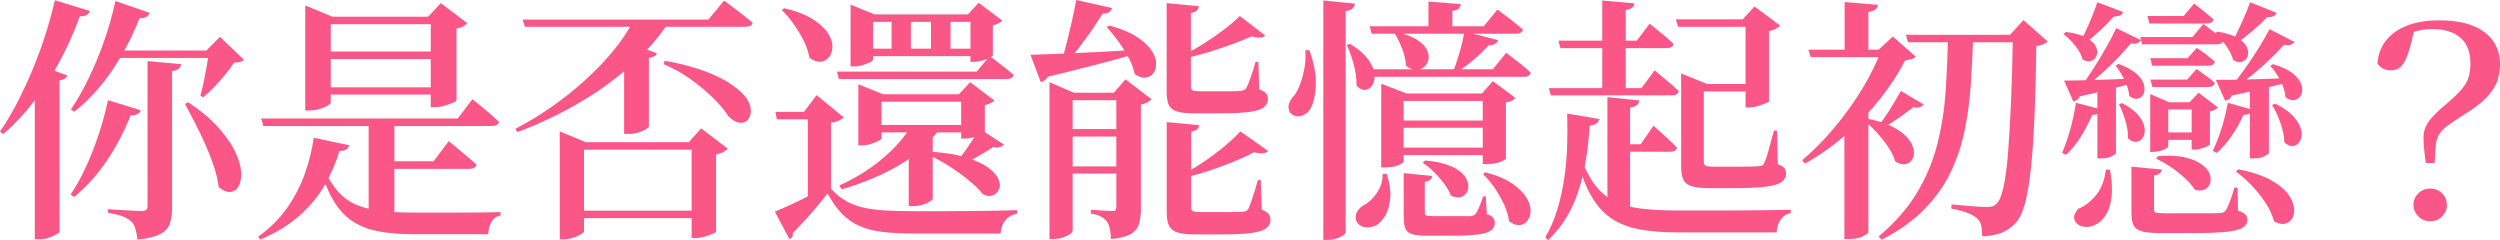
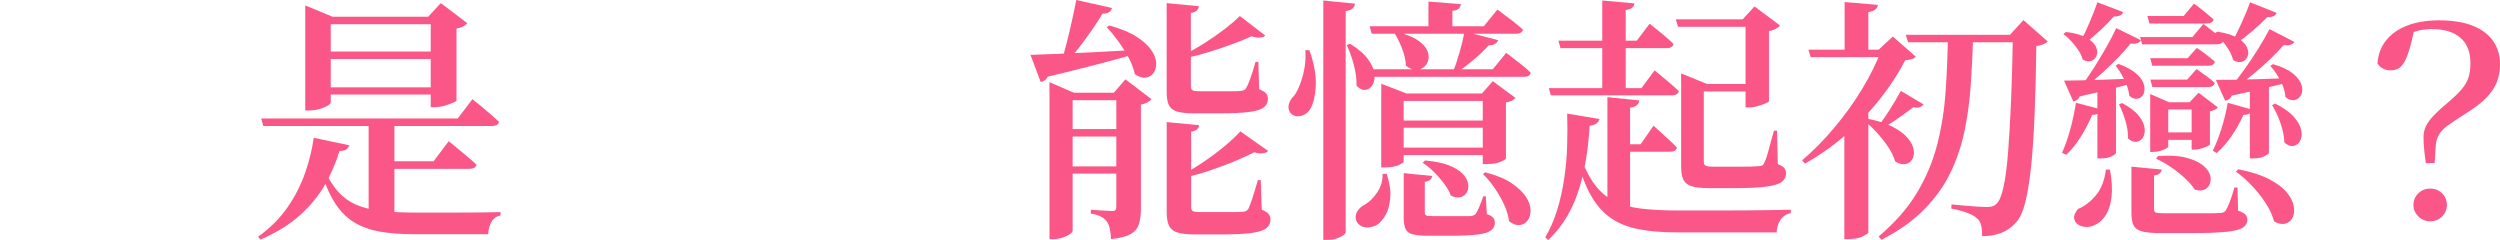
<svg xmlns="http://www.w3.org/2000/svg" id="_レイヤー_1" data-name="レイヤー_1" version="1.1" viewBox="0 0 465.84 44.74">
  <defs>
    <style>
      .st0 {
        fill: #fa5687;
      }
    </style>
  </defs>
-   <path class="st0" d="M10.22.05l6.58,2.02c-.13.29-.34.53-.65.72-.3.19-.73.27-1.27.24-1.12,3.07-2.42,5.95-3.89,8.64-1.47,2.69-3.07,5.15-4.8,7.39-1.73,2.24-3.58,4.21-5.57,5.9l-.62-.43c1.34-1.95,2.66-4.25,3.96-6.89,1.3-2.64,2.49-5.46,3.58-8.47,1.09-3.01,1.98-6.05,2.69-9.12ZM6.48,15.02l1.87-2.5,4.18,1.54c-.06.22-.21.42-.43.58-.22.16-.56.27-1.01.34v28.22c0,.1-.19.26-.58.48-.38.22-.86.43-1.42.62-.56.19-1.14.29-1.75.29h-.86V15.02ZM20.11,18.67l6.1,1.87c-.1.29-.3.53-.6.72-.3.19-.73.27-1.27.24-1.28,3.2-2.82,6.1-4.61,8.69-1.79,2.59-3.78,4.77-5.95,6.53l-.62-.48c.96-1.41,1.88-3.06,2.76-4.94.88-1.89,1.68-3.9,2.4-6.05.72-2.14,1.32-4.33,1.8-6.58ZM21.5.19l6.38,2.21c-.1.32-.3.57-.6.74s-.73.25-1.27.22c-1.47,3.71-3.24,7.06-5.3,10.03-2.06,2.98-4.36,5.46-6.89,7.44l-.62-.43c1.12-1.63,2.21-3.53,3.26-5.69,1.06-2.16,2.02-4.48,2.9-6.96.88-2.48,1.59-5,2.14-7.56ZM20.02,9.41h20.88v1.39h-20.88v-1.39ZM27.5,11.38l6.24.58c-.03.35-.18.64-.46.86-.27.22-.68.37-1.22.43v25.49c0,1.12-.14,2.09-.41,2.9-.27.82-.86,1.47-1.78,1.97s-2.33.84-4.25,1.03c-.1-.77-.22-1.43-.38-1.99-.16-.56-.42-1.02-.77-1.37-.42-.38-.95-.7-1.61-.96-.66-.26-1.58-.48-2.76-.67v-.67c1.06.06,1.97.12,2.74.17s1.49.09,2.16.12,1.14.05,1.39.05c.42,0,.7-.07.86-.22.16-.14.24-.39.24-.74V11.38ZM35.09,19.06c2.34,1.57,4.21,3.14,5.62,4.73,1.41,1.58,2.45,3.08,3.12,4.49s1.04,2.66,1.1,3.77c.06,1.1-.09,1.98-.46,2.64-.37.66-.88,1.02-1.54,1.08-.66.06-1.38-.24-2.18-.91-.16-1.25-.46-2.54-.91-3.89-.45-1.34-.98-2.7-1.58-4.06-.61-1.36-1.24-2.68-1.9-3.96-.66-1.28-1.29-2.48-1.9-3.6l.62-.29ZM38.98,9.41h-.53l2.54-2.54,4.46,4.27c-.16.19-.38.32-.67.38-.29.06-.69.13-1.2.19-.64.99-1.5,2.11-2.59,3.34-1.09,1.23-2.14,2.26-3.17,3.1l-.48-.34c.22-.8.44-1.71.65-2.74.21-1.02.4-2.04.58-3.05.18-1.01.31-1.88.41-2.62Z" />
  <path class="st0" d="M58.46,25.68l6.62,1.39c-.1.32-.28.58-.55.77-.27.19-.7.29-1.27.29-.61,2.05-1.49,4.1-2.64,6.17-1.15,2.06-2.71,3.98-4.68,5.76-1.97,1.78-4.44,3.3-7.42,4.58l-.43-.53c2.24-1.6,4.07-3.43,5.5-5.5,1.42-2.06,2.52-4.22,3.29-6.46.77-2.24,1.3-4.4,1.58-6.48ZM48.67,22.08h36.62l2.74-3.6c.67.54,1.26,1.02,1.78,1.44.51.42,1.05.87,1.61,1.37.56.5,1.08.97,1.56,1.42-.13.51-.56.77-1.3.77h-42.62l-.38-1.39ZM56.88,3.12V1.01l5.09,2.11h20.4v1.39h-20.74v14.59c0,.16-.2.36-.6.6-.4.24-.91.45-1.54.62-.62.18-1.27.26-1.94.26h-.67V3.12ZM59.18,9.6h23.33v1.39h-23.33v-1.39ZM59.18,16.27h23.33v1.34h-23.33v-1.34ZM60.34,31.39c.77,1.76,1.65,3.19,2.64,4.3.99,1.1,2.16,1.94,3.5,2.5,1.34.56,2.9.94,4.66,1.13,1.76.19,3.78.29,6.05.29h7.99c1.58,0,3.1,0,4.54-.02,1.44-.02,2.62-.04,3.55-.07v.62c-.77.16-1.34.57-1.7,1.22-.37.66-.57,1.42-.6,2.28h-13.92c-2.4,0-4.52-.17-6.36-.5-1.84-.34-3.44-.93-4.8-1.78-1.36-.85-2.54-2.06-3.53-3.62-.99-1.57-1.86-3.58-2.59-6.05l.58-.29ZM68.69,22.08h4.8v19.2l-4.8-1.15v-18.05ZM70.85,30.05h9.94l2.83-3.74c.7.58,1.33,1.09,1.87,1.54.54.45,1.11.92,1.7,1.42.59.5,1.13.97,1.61,1.42-.13.51-.58.77-1.34.77h-16.61v-1.39ZM80.26,3.12h-.48l2.35-2.54,4.94,3.74c-.16.19-.41.38-.74.58s-.76.34-1.27.43v13.39c0,.1-.22.24-.67.43-.45.19-.98.38-1.58.55-.61.18-1.18.26-1.73.26h-.82V3.12Z" />
-   <path class="st0" d="M117.89,4.08h6.77c-1.95,2.98-4.42,5.77-7.39,8.38-2.98,2.61-6.26,4.94-9.84,6.98-3.58,2.05-7.26,3.78-11.04,5.18l-.34-.62c2.27-1.18,4.52-2.55,6.74-4.1,2.22-1.55,4.3-3.21,6.24-4.97,1.94-1.76,3.66-3.55,5.18-5.38,1.52-1.82,2.74-3.65,3.67-5.47ZM97.39,3.65h34.61l2.93-3.55c.7.54,1.34,1.02,1.9,1.44.56.42,1.14.86,1.75,1.34.61.48,1.17.93,1.68,1.34-.06.26-.22.45-.46.58s-.54.19-.89.19h-41.09l-.43-1.34ZM104.3,26.5v-2.02l4.85,2.02h22.66v1.39h-22.99v15.22c0,.13-.19.31-.58.55-.38.24-.87.46-1.46.65-.59.19-1.19.29-1.8.29h-.67v-18.1ZM106.22,39.26h25.44v1.39h-25.44v-1.39ZM116.3,10.66l1.78-2.35,4.32,1.63c-.06.22-.22.41-.48.55-.26.14-.59.25-1.01.31v12.77c0,.1-.18.26-.55.5-.37.24-.84.45-1.42.62-.58.18-1.17.26-1.78.26h-.86v-14.3ZM123.84,11.33c3.2.54,6.03,1.32,8.5,2.33,2.46,1.01,4.42,2.22,5.86,3.62.7.67,1.18,1.35,1.44,2.04.26.69.33,1.32.22,1.9-.11.58-.36,1.02-.74,1.32-.38.3-.87.41-1.46.31-.59-.1-1.22-.48-1.9-1.15-.67-1.06-1.62-2.19-2.86-3.41-1.23-1.22-2.64-2.39-4.22-3.53-1.58-1.14-3.26-2.07-5.02-2.81l.19-.62ZM128.88,26.5h-.53l2.3-2.59,4.94,3.79c-.16.22-.42.43-.79.62-.37.19-.82.35-1.37.48v14.35c0,.1-.22.24-.67.43-.45.19-.96.37-1.54.53-.58.16-1.12.24-1.63.24h-.72v-17.86Z" />
-   <path class="st0" d="M154.85,35.18c.83.9,1.71,1.62,2.64,2.18.93.56,1.98.98,3.17,1.27,1.18.29,2.57.48,4.15.58,1.58.1,3.45.14,5.59.14h6.12c2.19,0,4.42-.02,6.67-.05,2.26-.03,4.38-.08,6.36-.14v.62c-1.89.42-2.93,1.66-3.12,3.74h-15.94c-2.27,0-4.25-.1-5.93-.29-1.68-.19-3.14-.56-4.37-1.1-1.23-.54-2.33-1.3-3.29-2.28s-1.86-2.25-2.69-3.82c-.61.8-1.3,1.66-2.09,2.59-.78.93-1.56,1.81-2.33,2.64-.77.83-1.46,1.55-2.06,2.16.03.32,0,.57-.12.74-.11.18-.28.31-.5.41l-2.74-5.14c.9-.35,1.94-.81,3.14-1.37s2.45-1.18,3.74-1.85c1.3-.67,2.49-1.3,3.58-1.87v.82ZM154.85,22.85v12.24l-4.32,2.5v-15.36h-5.76l-.29-1.39h5.33l2.35-3.12,5.09,4.18c-.19.16-.47.34-.84.53-.37.19-.89.34-1.56.43ZM146.16,1.54c2.18.51,3.91,1.18,5.21,1.99s2.24,1.66,2.83,2.54c.59.88.9,1.72.91,2.52.02.8-.18,1.46-.58,1.99-.4.53-.93.83-1.58.91-.66.08-1.37-.17-2.14-.74-.16-1.02-.51-2.08-1.06-3.17-.54-1.09-1.18-2.14-1.9-3.14-.72-1.01-1.45-1.86-2.18-2.57l.48-.34ZM155.95,13.34h26.06l2.4-2.93c.99.77,1.84,1.42,2.54,1.97.7.54,1.34,1.07,1.92,1.58-.13.51-.56.77-1.3.77h-31.25l-.38-1.39ZM169.92,23.28h5.14v.77c-1.86,2.62-4.36,4.86-7.51,6.72-3.15,1.86-6.73,3.36-10.73,4.51l-.43-.72c2.98-1.34,5.63-2.99,7.97-4.94,2.34-1.95,4.19-4.06,5.57-6.34ZM158.5,2.69V.86l4.46,1.82h19.87v1.39h-20.16v7.06c0,.13-.18.29-.55.48-.37.19-.82.37-1.37.53-.54.16-1.1.24-1.68.24h-.58V2.69ZM159.94,17.57v-1.87l4.61,1.87h16.03v1.39h-16.32v6.82c0,.1-.18.25-.55.46-.37.21-.84.4-1.42.58-.58.18-1.15.26-1.73.26h-.62v-9.5ZM160.56,9.07h22.27v1.39h-22.27v-1.39ZM162.53,23.28h18.48v1.39h-18.48v-1.39ZM166.13,2.69h3.6v7.34h-3.6V2.69ZM169.34,27.17l4.46-2.54v12.38c0,.1-.15.26-.46.48-.3.22-.73.43-1.27.62-.54.19-1.2.29-1.97.29h-.77v-11.23ZM173.52,28.27c2.72.19,4.95.57,6.7,1.13,1.74.56,3.08,1.19,4.01,1.9.93.7,1.54,1.41,1.82,2.11.29.7.32,1.33.1,1.87-.22.54-.61.92-1.15,1.13-.54.21-1.17.14-1.87-.22-.45-.61-1.15-1.33-2.11-2.16-.96-.83-2.1-1.7-3.43-2.59-1.33-.9-2.78-1.73-4.34-2.5l.29-.67ZM173.47,2.69h3.65v7.34h-3.65V2.69ZM182.54,24l4.51,2.93c-.13.19-.36.35-.7.48-.34.13-.74.11-1.22-.05-1.02.67-2.11,1.33-3.26,1.97-1.15.64-2.21,1.17-3.17,1.58l-.58-.58c.64-.74,1.35-1.67,2.14-2.81.78-1.14,1.54-2.31,2.28-3.53ZM179.09,17.57h-.43l2.11-2.26,4.51,3.41c-.13.16-.35.32-.67.48-.32.16-.69.29-1.1.38v4.99c0,.1-.21.25-.62.46-.42.21-.9.39-1.46.55-.56.16-1.08.24-1.56.24h-.77v-8.26ZM180.82,2.69h-.48l2.02-2.16,4.42,3.31c-.13.13-.34.29-.65.48-.3.19-.68.32-1.13.38v5.62c0,.13-.2.28-.6.46-.4.18-.86.34-1.39.5-.53.16-1.03.24-1.51.24h-.67V2.69Z" />
  <path class="st0" d="M192,10.22c1.15-.03,2.74-.09,4.78-.17,2.03-.08,4.32-.18,6.86-.31,2.54-.13,5.18-.27,7.9-.43l.05.72c-1.82.54-4.08,1.17-6.77,1.87-2.69.7-5.89,1.5-9.6,2.4-.13.29-.31.51-.55.67-.24.16-.49.27-.74.34l-1.92-5.09ZM195.55,17.28v-1.97l4.56,1.97h11.38v1.39h-11.62v24.34c0,.16-.17.36-.5.6s-.78.46-1.34.65c-.56.19-1.16.29-1.8.29h-.67v-27.26ZM196.94,31.01h13.78v1.34h-13.78v-1.34ZM197.04,24.05h13.78v1.39h-13.78v-1.39ZM200.54,0l6.67,1.49c-.1.32-.28.58-.55.77-.27.19-.68.29-1.22.29-.54.9-1.21,1.91-1.99,3.05-.78,1.14-1.61,2.26-2.47,3.38-.86,1.12-1.73,2.16-2.59,3.12h-.77c.35-1.15.71-2.44,1.08-3.86.37-1.42.71-2.86,1.03-4.3.32-1.44.59-2.75.82-3.94ZM208.03,17.28h-.48l2.16-2.5,4.85,3.7c-.13.19-.37.38-.72.58-.35.19-.77.34-1.25.43v19.44c0,1.09-.12,2.02-.36,2.81-.24.78-.76,1.41-1.56,1.87-.8.46-2.02.78-3.65.94-.03-.74-.1-1.38-.22-1.92-.11-.54-.3-.99-.55-1.34-.26-.35-.61-.66-1.06-.91-.45-.26-1.09-.45-1.92-.58v-.72c.64.06,1.19.1,1.66.12.46.02.91.04,1.34.07s.76.05.98.05c.32,0,.53-.07.62-.22.1-.14.14-.36.14-.65v-21.17ZM206.69,4.75c2.11.58,3.79,1.26,5.04,2.06,1.25.8,2.17,1.62,2.76,2.47.59.85.9,1.66.94,2.42.03.77-.13,1.4-.48,1.9-.35.5-.84.78-1.46.86s-1.3-.14-2.04-.65c-.19-.99-.58-2.02-1.15-3.07-.58-1.06-1.22-2.08-1.94-3.07-.72-.99-1.43-1.86-2.14-2.59l.48-.34ZM217.39.58l6,.58c-.03.32-.17.59-.41.82-.24.22-.6.37-1.08.43v13.68c0,.35.1.59.29.72s.66.19,1.39.19h6.14c.64,0,1.1-.02,1.39-.05.26-.03.47-.08.65-.14s.31-.18.41-.34c.22-.35.5-.98.82-1.87s.64-1.92.96-3.07h.53l.14,5.09c.64.26,1.07.52,1.3.79.22.27.34.62.34,1.03,0,.64-.26,1.16-.77,1.56-.51.4-1.42.69-2.74.86-1.31.18-3.18.26-5.62.26h-4.61c-1.44,0-2.53-.12-3.26-.36-.74-.24-1.23-.66-1.49-1.25-.26-.59-.38-1.4-.38-2.42V.58ZM217.39,22.75l6.05.58c-.06.67-.56,1.07-1.49,1.2v14.02c0,.38.1.64.29.77s.67.19,1.44.19h6.41c.66,0,1.13-.02,1.42-.05.48,0,.85-.17,1.1-.53.19-.38.45-1.06.77-2.04.32-.98.66-2.09,1.01-3.34h.53l.19,5.52c.64.26,1.07.53,1.29.82.22.29.34.64.34,1.06,0,.64-.26,1.17-.79,1.58-.53.42-1.46.71-2.81.89s-3.25.26-5.71.26h-4.8c-1.41,0-2.49-.12-3.24-.36-.75-.24-1.27-.66-1.56-1.27-.29-.61-.43-1.44-.43-2.5v-16.8ZM231.12,24.48l5.18,3.65c-.19.22-.5.37-.94.43-.43.06-.98,0-1.66-.19-1.02.54-2.24,1.1-3.65,1.68-1.41.58-2.9,1.14-4.49,1.68s-3.18.99-4.78,1.34l-.29-.62c1.28-.67,2.61-1.48,3.98-2.42,1.38-.94,2.65-1.9,3.82-2.88,1.17-.98,2.1-1.86,2.81-2.66ZM231.02,2.98l4.75,3.65c-.45.45-1.31.5-2.59.14-.96.45-2.11.92-3.46,1.42-1.34.5-2.76.98-4.25,1.44-1.49.46-2.97.86-4.44,1.18l-.29-.67c1.22-.61,2.49-1.33,3.82-2.18,1.33-.85,2.56-1.71,3.7-2.59,1.14-.88,2.06-1.67,2.76-2.38Z" />
  <path class="st0" d="M243.22,9.36h.77c.9,2.53,1.29,4.76,1.18,6.7-.11,1.94-.47,3.38-1.08,4.34-.29.45-.67.78-1.15,1.01-.48.22-.94.3-1.39.24-.45-.06-.83-.29-1.15-.67-.32-.51-.39-1.06-.22-1.63.17-.58.5-1.09.98-1.54.38-.51.75-1.22,1.1-2.14.35-.91.62-1.93.82-3.05.19-1.12.24-2.21.14-3.26ZM246.58.1l5.9.58c-.03.35-.18.65-.43.89s-.69.41-1.3.5v41.23c0,.16-.17.35-.5.58-.34.22-.76.42-1.27.58s-1.04.24-1.58.24h-.82V.1ZM251.57,8.16c1.54.96,2.66,1.93,3.36,2.9.7.98,1.1,1.88,1.18,2.71.08.83-.04,1.52-.36,2.06s-.76.85-1.32.91c-.56.07-1.11-.19-1.66-.77.03-1.25-.14-2.58-.53-3.98-.38-1.41-.82-2.61-1.29-3.6l.62-.24ZM257.62,32.4h.77c.54,1.63.77,3.1.67,4.39-.1,1.3-.38,2.38-.86,3.24-.48.86-1.04,1.5-1.68,1.92-.45.22-.93.36-1.44.41s-.98-.02-1.39-.22c-.42-.19-.74-.51-.96-.96-.22-.64-.17-1.23.17-1.78.34-.54.79-.96,1.37-1.25.83-.45,1.61-1.2,2.33-2.26s1.06-2.22,1.03-3.5ZM254.59,12.91h23.57l2.5-3.07c1.02.8,1.9,1.48,2.64,2.04s1.38,1.11,1.92,1.66c-.1.51-.51.77-1.25.77h-28.99l-.38-1.39ZM255.22,4.9h21.26l2.54-3.12c1.09.8,2,1.49,2.74,2.06.74.58,1.41,1.14,2.02,1.68-.13.51-.56.77-1.3.77h-26.88l-.38-1.39ZM257.38,17.42v-1.82l4.7,1.82h14.06l2.02-2.3,4.22,3.12c-.16.19-.37.36-.62.5-.26.14-.64.26-1.15.36v10.46c0,.1-.33.29-.98.58-.66.29-1.53.43-2.62.43h-.72v-11.76h-14.74v11.28c0,.16-.31.38-.94.67-.62.29-1.46.43-2.52.43h-.72v-13.78ZM259.54,22.46h18.72v1.34h-18.72v-1.34ZM259.54,27.5h18.72v1.39h-18.72v-1.39ZM260.35,6c1.63.38,2.89.87,3.77,1.46.88.59,1.47,1.21,1.78,1.85.3.64.39,1.25.26,1.82-.13.58-.41,1.04-.84,1.39-.43.35-.94.52-1.54.5-.59-.02-1.19-.28-1.8-.79-.06-1.06-.31-2.14-.74-3.24-.43-1.1-.89-2.02-1.37-2.76l.48-.24ZM261.55,32.26l5.33.53c-.1.61-.56.98-1.39,1.1v5.71c0,.26.08.43.24.53.16.1.56.14,1.2.14h7.1c.45-.06.77-.21.96-.43.16-.22.37-.63.62-1.22.26-.59.51-1.27.77-2.04h.48l.19,3.31c.61.22,1.01.46,1.2.7.19.24.29.55.29.94,0,.54-.22,1-.67,1.37-.45.37-1.27.63-2.47.79-1.2.16-2.9.24-5.11.24h-4.27c-1.25,0-2.2-.1-2.86-.29-.66-.19-1.09-.54-1.29-1.06-.21-.51-.31-1.22-.31-2.11v-8.21ZM265.54,29.9c1.82.16,3.3.46,4.44.91,1.14.45,1.99.98,2.57,1.58.58.61.91,1.22,1.01,1.85s.02,1.16-.24,1.61-.65.74-1.18.89c-.53.14-1.13.04-1.8-.31-.26-.7-.67-1.44-1.25-2.21-.58-.77-1.21-1.5-1.9-2.18-.69-.69-1.38-1.25-2.09-1.7l.43-.43ZM266.16.29l6.05.48c-.03.32-.16.59-.38.82-.22.22-.62.37-1.2.43v3.46h-4.46V.29ZM272.88,5.86l6.29,1.63c-.1.26-.29.48-.58.67-.29.19-.69.29-1.2.29-.7.8-1.6,1.66-2.69,2.59-1.09.93-2.18,1.76-3.26,2.5h-.77c.45-1.06.88-2.31,1.3-3.77s.72-2.76.91-3.91ZM276.77,32.11c2.08.54,3.72,1.22,4.92,2.04,1.2.82,2.08,1.66,2.64,2.52.56.86.85,1.69.87,2.47.02.78-.17,1.43-.55,1.94-.38.51-.88.8-1.49.86s-1.26-.18-1.97-.72c-.13-1.02-.44-2.07-.94-3.14-.5-1.07-1.09-2.1-1.78-3.1-.69-.99-1.4-1.84-2.14-2.54l.43-.34Z" />
  <path class="st0" d="M292.03,21.17l6,1.01c-.1.35-.29.63-.58.84-.29.21-.71.34-1.25.41-.1,1.82-.29,3.71-.58,5.66s-.71,3.87-1.27,5.76c-.56,1.89-1.32,3.67-2.28,5.35-.96,1.68-2.16,3.19-3.6,4.54l-.53-.53c.89-1.5,1.63-3.19,2.21-5.06.58-1.87,1.02-3.83,1.32-5.88s.49-4.1.55-6.17c.06-2.06.06-4.04,0-5.93ZM288.58,16.42h17.28l2.45-3.31c1.02.86,1.9,1.59,2.62,2.18.72.59,1.35,1.16,1.9,1.7-.13.51-.56.77-1.29.77h-22.56l-.38-1.34ZM290.4,7.58h14.59l2.4-3.17c1.02.83,1.89,1.54,2.59,2.11.7.58,1.33,1.14,1.87,1.68-.13.51-.56.77-1.3.77h-19.78l-.38-1.39ZM294.34,28.7c.8,2.34,1.72,4.21,2.76,5.62,1.04,1.41,2.28,2.46,3.72,3.17,1.44.7,3.13,1.17,5.06,1.39,1.94.22,4.17.34,6.7.34h8.04c1.62,0,3.24,0,4.87-.02,1.63-.02,3.16-.03,4.58-.05,1.42-.02,2.63-.04,3.62-.07v.62c-.86.19-1.51.62-1.94,1.3-.43.67-.67,1.44-.7,2.3h-18.58c-2.69,0-5.05-.19-7.08-.58-2.03-.38-3.78-1.09-5.26-2.11-1.47-1.02-2.73-2.47-3.77-4.34-1.04-1.87-1.91-4.3-2.62-7.27l.58-.29ZM298.56.1l6,.53c-.03.32-.17.58-.41.79-.24.21-.65.36-1.22.46v15.36h-4.37V.1ZM299.52,18.1l5.95.62c-.03.32-.18.6-.43.84-.26.24-.69.41-1.3.5v20.45l-4.22-2.11v-20.3ZM301.15,26.88h4.56l2.4-3.46c.61.54,1.13,1.02,1.58,1.44.45.42.93.86,1.44,1.32s.96.9,1.34,1.32c-.1.51-.51.77-1.25.77h-10.08v-1.39ZM312.24,3.6h16.42v1.39h-15.98l-.43-1.39ZM313.25,15.65v-1.97l4.85,1.97h-.62v14.5c0,.35.11.59.34.72.22.13.74.19,1.54.19h4.42c.9,0,1.7,0,2.4-.02.7-.02,1.2-.04,1.49-.07.32-.03.55-.08.7-.14.14-.06.26-.22.36-.48.22-.38.49-1.13.79-2.26.3-1.12.65-2.37,1.03-3.74h.58l.14,6.24c.61.22,1.01.47,1.22.74.21.27.31.62.31,1.03,0,.61-.26,1.11-.77,1.51-.51.4-1.45.7-2.81.89-1.36.19-3.29.29-5.78.29h-5.04c-1.41,0-2.48-.12-3.22-.36-.74-.24-1.24-.65-1.51-1.22-.27-.58-.41-1.38-.41-2.4v-15.41ZM315.17,15.65h12.72v1.39h-12.72v-1.39ZM325.25,3.6h-.53l2.21-2.4,4.75,3.55c-.16.22-.42.43-.79.62-.37.19-.79.34-1.27.43v13.06c0,.1-.22.23-.65.41s-.92.34-1.46.5-1.07.24-1.58.24h-.67V3.6Z" />
  <path class="st0" d="M350.59,9.26h-.53l2.64-2.45,4.27,3.74c-.19.22-.42.38-.7.46-.27.08-.7.15-1.27.22-1.18,2.34-2.7,4.69-4.56,7.06-1.86,2.37-3.98,4.6-6.36,6.7-2.38,2.1-4.97,3.93-7.75,5.5l-.53-.62c2.08-1.76,4.09-3.79,6.02-6.1,1.94-2.3,3.66-4.71,5.18-7.22,1.52-2.51,2.71-4.94,3.58-7.27ZM336.96,9.26h15.94v1.39h-15.5l-.43-1.39ZM348.14,19.58v23.76c-.03.13-.38.36-1.03.7-.66.34-1.53.5-2.62.5h-.82v-21.17l4.46-3.79ZM343.73.38l6.19.53c-.03.32-.18.6-.46.84-.27.24-.71.41-1.32.5v7.82h-4.42V.38ZM347.76,22.08c2.05.38,3.7.91,4.97,1.58s2.2,1.38,2.81,2.14c.61.75.96,1.47,1.06,2.16.1.69,0,1.27-.29,1.75-.29.48-.71.77-1.27.86-.56.1-1.19-.06-1.9-.48-.26-.9-.7-1.82-1.34-2.76-.64-.94-1.35-1.84-2.14-2.69-.78-.85-1.56-1.58-2.33-2.18l.43-.38ZM362.98,6.48h4.7c-.1,3.23-.25,6.36-.46,9.38-.21,3.02-.6,5.9-1.18,8.64-.58,2.74-1.46,5.32-2.64,7.75s-2.81,4.7-4.87,6.79c-2.06,2.09-4.71,3.98-7.94,5.64l-.53-.62c3.07-2.59,5.46-5.33,7.18-8.21s2.97-5.9,3.77-9.07,1.31-6.45,1.54-9.84c.22-3.39.37-6.88.43-10.46ZM354.19,16.94l4.22,2.5c-.13.22-.35.4-.67.53s-.72.13-1.2,0c-.93.7-1.9,1.41-2.9,2.11-1.01.7-1.96,1.3-2.86,1.78l-.62-.58c.58-.74,1.22-1.67,1.95-2.81.72-1.14,1.42-2.31,2.09-3.53ZM355.1,6.48h21.7v1.39h-21.26l-.43-1.39ZM375.07,6.48h-.53l2.5-2.74,4.51,3.98c-.35.42-1.06.7-2.11.86-.06,4.96-.18,9.33-.34,13.1-.16,3.78-.38,7-.67,9.67-.29,2.67-.65,4.83-1.08,6.48-.43,1.65-.98,2.84-1.66,3.58-.77.9-1.68,1.55-2.74,1.97-1.06.42-2.26.62-3.6.62,0-.77-.06-1.43-.19-1.99-.13-.56-.38-1-.77-1.32-.38-.38-1.02-.74-1.9-1.06-.88-.32-1.85-.58-2.9-.77l.05-.77c.74.06,1.54.14,2.4.22.86.08,1.68.14,2.45.19.77.05,1.33.07,1.68.07.48,0,.86-.05,1.13-.14s.54-.27.79-.53c.48-.48.9-1.52,1.25-3.12.35-1.6.63-3.74.84-6.43.21-2.69.39-5.86.55-9.53s.27-7.78.34-12.36Z" />
  <path class="st0" d="M386.83,19.15l4.75,1.25c-.1.26-.28.49-.55.7-.27.21-.67.31-1.18.31-.61,1.44-1.33,2.82-2.16,4.13-.83,1.31-1.73,2.42-2.69,3.31l-.77-.38c.54-1.18,1.05-2.61,1.51-4.27.46-1.66.82-3.34,1.08-5.04ZM384.96,5.95c1.7.22,2.98.59,3.86,1.1.88.51,1.46,1.06,1.73,1.66.27.59.31,1.14.12,1.63s-.52.83-.98,1.01c-.46.18-1,.09-1.61-.26-.22-.83-.7-1.7-1.42-2.59-.72-.9-1.45-1.62-2.18-2.16l.48-.38ZM384.62,15.02c.8,0,1.89-.02,3.26-.05,1.38-.03,2.91-.08,4.61-.14,1.7-.06,3.42-.13,5.18-.19l.05.77c-1.12.32-2.52.7-4.2,1.13-1.68.43-3.67.9-5.98,1.42-.13.29-.3.5-.5.65-.21.14-.44.25-.7.31l-1.73-3.89ZM392.4,31.58l.77.05c.35,1.98.45,3.66.29,5.02-.16,1.36-.49,2.45-.98,3.26-.5.82-1.07,1.42-1.73,1.8-.66.38-1.3.58-1.94.58s-1.18-.15-1.61-.46c-.43-.3-.67-.7-.72-1.2-.05-.5.2-1.06.74-1.7,1.18-.48,2.28-1.31,3.29-2.5,1.01-1.18,1.64-2.8,1.9-4.85ZM390.82.43l4.8,1.82c-.22.58-.8.85-1.73.82-.67.77-1.51,1.62-2.52,2.57-1.01.94-1.96,1.74-2.86,2.38l-.77-.43c.51-.93,1.06-2.07,1.63-3.43.58-1.36,1.06-2.6,1.44-3.72ZM394.32,5.23l4.61,2.26c-.13.26-.35.44-.67.55-.32.11-.74.14-1.25.07-.64.8-1.42,1.67-2.33,2.62-.91.94-1.88,1.88-2.9,2.81-1.03.93-2.05,1.79-3.07,2.59h-.96c.77-.99,1.55-2.12,2.35-3.38.8-1.26,1.58-2.55,2.33-3.86.75-1.31,1.38-2.53,1.9-3.65ZM390.82,15.6h3.46v12.91c0,.13-.26.33-.77.6-.51.27-1.22.41-2.11.41h-.58v-13.92ZM394.75,11.9c1.54.58,2.68,1.22,3.43,1.92.75.7,1.2,1.39,1.34,2.06.14.67.1,1.24-.14,1.7s-.61.74-1.1.82c-.5.08-1-.1-1.51-.55-.1-.96-.41-1.97-.94-3.02-.53-1.06-1.06-1.92-1.61-2.59l.53-.34ZM395.42,19.2c1.44.77,2.48,1.56,3.12,2.38.64.82,1,1.58,1.08,2.3.08.72-.03,1.31-.34,1.78-.3.46-.71.72-1.22.77-.51.05-1.02-.17-1.54-.65.03-1.06-.14-2.18-.5-3.36-.37-1.18-.76-2.18-1.18-2.98l.58-.24ZM397.15,31.06l5.66.53c-.03.29-.17.54-.41.74-.24.21-.58.33-1.03.36v6.29c0,.32.1.53.31.62.21.1.76.14,1.66.14h8.38c.88,0,1.48-.02,1.8-.05.35,0,.62-.04.79-.12.18-.08.33-.22.46-.41.19-.29.43-.81.72-1.56.29-.75.58-1.64.86-2.66h.58l.1,4.32c.67.22,1.13.46,1.37.72.24.26.36.58.36.96,0,.61-.27,1.1-.82,1.46-.54.37-1.56.63-3.05.79s-3.66.24-6.5.24h-5.81c-1.5,0-2.65-.1-3.43-.31s-1.31-.58-1.58-1.13-.41-1.3-.41-2.26v-8.69ZM398.78,6.91h9.74l2.06-2.45c.83.64,1.54,1.19,2.14,1.66.59.46,1.13.92,1.61,1.37-.13.51-.54.77-1.25.77h-13.92l-.38-1.34ZM400.13,2.98h6.77l1.92-2.3c.83.61,1.53,1.14,2.09,1.61.56.46,1.08.9,1.56,1.32-.13.51-.54.77-1.25.77h-10.7l-.38-1.39ZM400.66,10.85h6.96l1.73-1.92c.77.51,1.41.97,1.92,1.37.51.4.99.79,1.44,1.18-.13.51-.53.77-1.2.77h-10.46l-.38-1.39ZM400.66,19.06v-1.54l3.55,1.54h6v1.34h-6.19v6.91c0,.1-.14.22-.41.38-.27.16-.63.3-1.08.43-.45.13-.91.19-1.39.19h-.48v-9.26ZM400.7,14.83h6.86l1.73-1.97c.77.54,1.42,1.01,1.94,1.39.53.38,1.02.78,1.46,1.2-.13.51-.53.77-1.2.77h-10.42l-.38-1.39ZM402.1,29.09c2.05-.16,3.73-.08,5.04.24,1.31.32,2.34.75,3.1,1.3.75.54,1.25,1.13,1.49,1.75s.27,1.21.1,1.75c-.18.54-.51.94-1.01,1.18-.5.24-1.11.25-1.85.02-.45-.7-1.08-1.43-1.9-2.18-.82-.75-1.69-1.44-2.62-2.06-.93-.62-1.82-1.13-2.69-1.51l.34-.48ZM402.58,24.67h7.34v1.39h-7.34v-1.39ZM408.38,19.06h-.38l1.68-1.78,3.6,2.74c-.1.13-.28.26-.55.41-.27.14-.58.25-.94.31v6.14c0,.1-.17.22-.5.38s-.72.3-1.15.43c-.43.13-.82.19-1.18.19h-.58v-8.83ZM415.1,19.15l4.61,1.3c-.06.26-.23.48-.5.67-.27.19-.66.29-1.18.29-.61,1.38-1.34,2.69-2.21,3.94-.86,1.25-1.79,2.3-2.78,3.17l-.72-.43c.58-1.15,1.11-2.52,1.61-4.1.5-1.58.89-3.19,1.18-4.82ZM413.18,5.9c1.66.26,2.94.66,3.82,1.2.88.54,1.45,1.13,1.7,1.75.26.62.29,1.18.1,1.68-.19.5-.54.82-1.03.98s-1.05.05-1.66-.34c-.22-.86-.67-1.76-1.34-2.69-.67-.93-1.36-1.68-2.06-2.26l.48-.34ZM412.9,14.88c.86,0,2.01,0,3.43-.02,1.42-.02,3.02-.06,4.78-.12,1.76-.06,3.55-.13,5.38-.19l.05.77c-1.18.29-2.66.65-4.42,1.08-1.76.43-3.86.9-6.29,1.42-.13.32-.3.54-.5.67s-.44.22-.7.29l-1.73-3.89ZM422.88,5.42l4.66,2.4c-.16.22-.41.4-.74.53s-.74.13-1.22,0c-.7.8-1.54,1.67-2.52,2.62-.98.94-2.02,1.87-3.12,2.78-1.1.91-2.2,1.75-3.29,2.52h-1.01c.83-.99,1.7-2.11,2.59-3.36.9-1.25,1.75-2.53,2.57-3.84.82-1.31,1.51-2.53,2.09-3.65ZM419.28.43l4.94,1.97c-.22.58-.8.83-1.73.77-.74.77-1.63,1.61-2.69,2.52-1.06.91-2.06,1.69-3.02,2.33l-.72-.43c.51-.93,1.07-2.07,1.68-3.43.61-1.36,1.12-2.6,1.54-3.72ZM417.07,31.54c2.3.45,4.19,1.05,5.66,1.8,1.47.75,2.58,1.58,3.34,2.47.75.9,1.2,1.77,1.34,2.62s.07,1.56-.22,2.14c-.29.58-.74.94-1.37,1.1s-1.32.02-2.09-.43c-.29-1.12-.81-2.26-1.56-3.41-.75-1.15-1.62-2.24-2.59-3.26-.98-1.02-1.96-1.89-2.95-2.59l.43-.43ZM419.23,15.6h3.55v12.91c0,.1-.26.29-.79.58-.53.29-1.26.43-2.18.43h-.58v-13.92ZM423.55,11.95c1.7.51,2.96,1.12,3.79,1.82.83.7,1.34,1.42,1.54,2.14.19.72.15,1.33-.12,1.82-.27.5-.67.8-1.2.91-.53.11-1.1-.07-1.7-.55-.06-.99-.38-2.03-.96-3.12s-1.2-1.98-1.87-2.69l.53-.34ZM423.94,19.3c1.6.8,2.78,1.64,3.53,2.52.75.88,1.2,1.71,1.34,2.5s.06,1.44-.24,1.97-.72.83-1.25.91c-.53.08-1.08-.14-1.66-.65-.03-1.12-.28-2.33-.74-3.65-.46-1.31-.98-2.42-1.56-3.31l.58-.29Z" />
  <path class="st0" d="M452.02,30.38c-.13-.86-.23-1.7-.31-2.52-.08-.82-.12-1.58-.12-2.28,0-.77.15-1.46.46-2.09.3-.62.79-1.29,1.46-1.99s1.57-1.52,2.69-2.45c1.09-.93,1.93-1.74,2.52-2.45.59-.7,1.01-1.42,1.25-2.16.24-.74.36-1.63.36-2.69,0-2.05-.62-3.62-1.85-4.7-1.23-1.09-3.02-1.63-5.35-1.63-.61,0-1.18.04-1.7.12-.53.08-1.06.22-1.61.41-.54.19-1.15.46-1.82.82l1.92-1.68c-.35,1.86-.7,3.33-1.06,4.42-.35,1.09-.7,1.88-1.06,2.38-.35.5-.72.82-1.1.98-.38.16-.8.24-1.25.24-.51,0-.98-.11-1.42-.34-.43-.22-.78-.54-1.03-.96.13-1.7.68-3.14,1.66-4.34.98-1.2,2.3-2.11,3.98-2.74s3.61-.94,5.78-.94c2.59,0,4.73.34,6.41,1.03,1.68.69,2.94,1.65,3.77,2.88.83,1.23,1.25,2.65,1.25,4.25,0,1.25-.21,2.38-.62,3.41-.42,1.02-1.1,2.01-2.04,2.95s-2.22,1.91-3.82,2.9c-1.38.86-2.46,1.58-3.24,2.16-.79.58-1.34,1.15-1.68,1.73s-.54,1.31-.6,2.21l-.19,3.07h-1.63ZM452.83,41.23c-.86,0-1.6-.3-2.21-.91-.61-.61-.91-1.31-.91-2.11,0-.86.3-1.59.91-2.18.61-.59,1.34-.89,2.21-.89s1.64.3,2.23.89c.59.59.89,1.32.89,2.18,0,.8-.3,1.5-.89,2.11s-1.34.91-2.23.91Z" />
</svg>